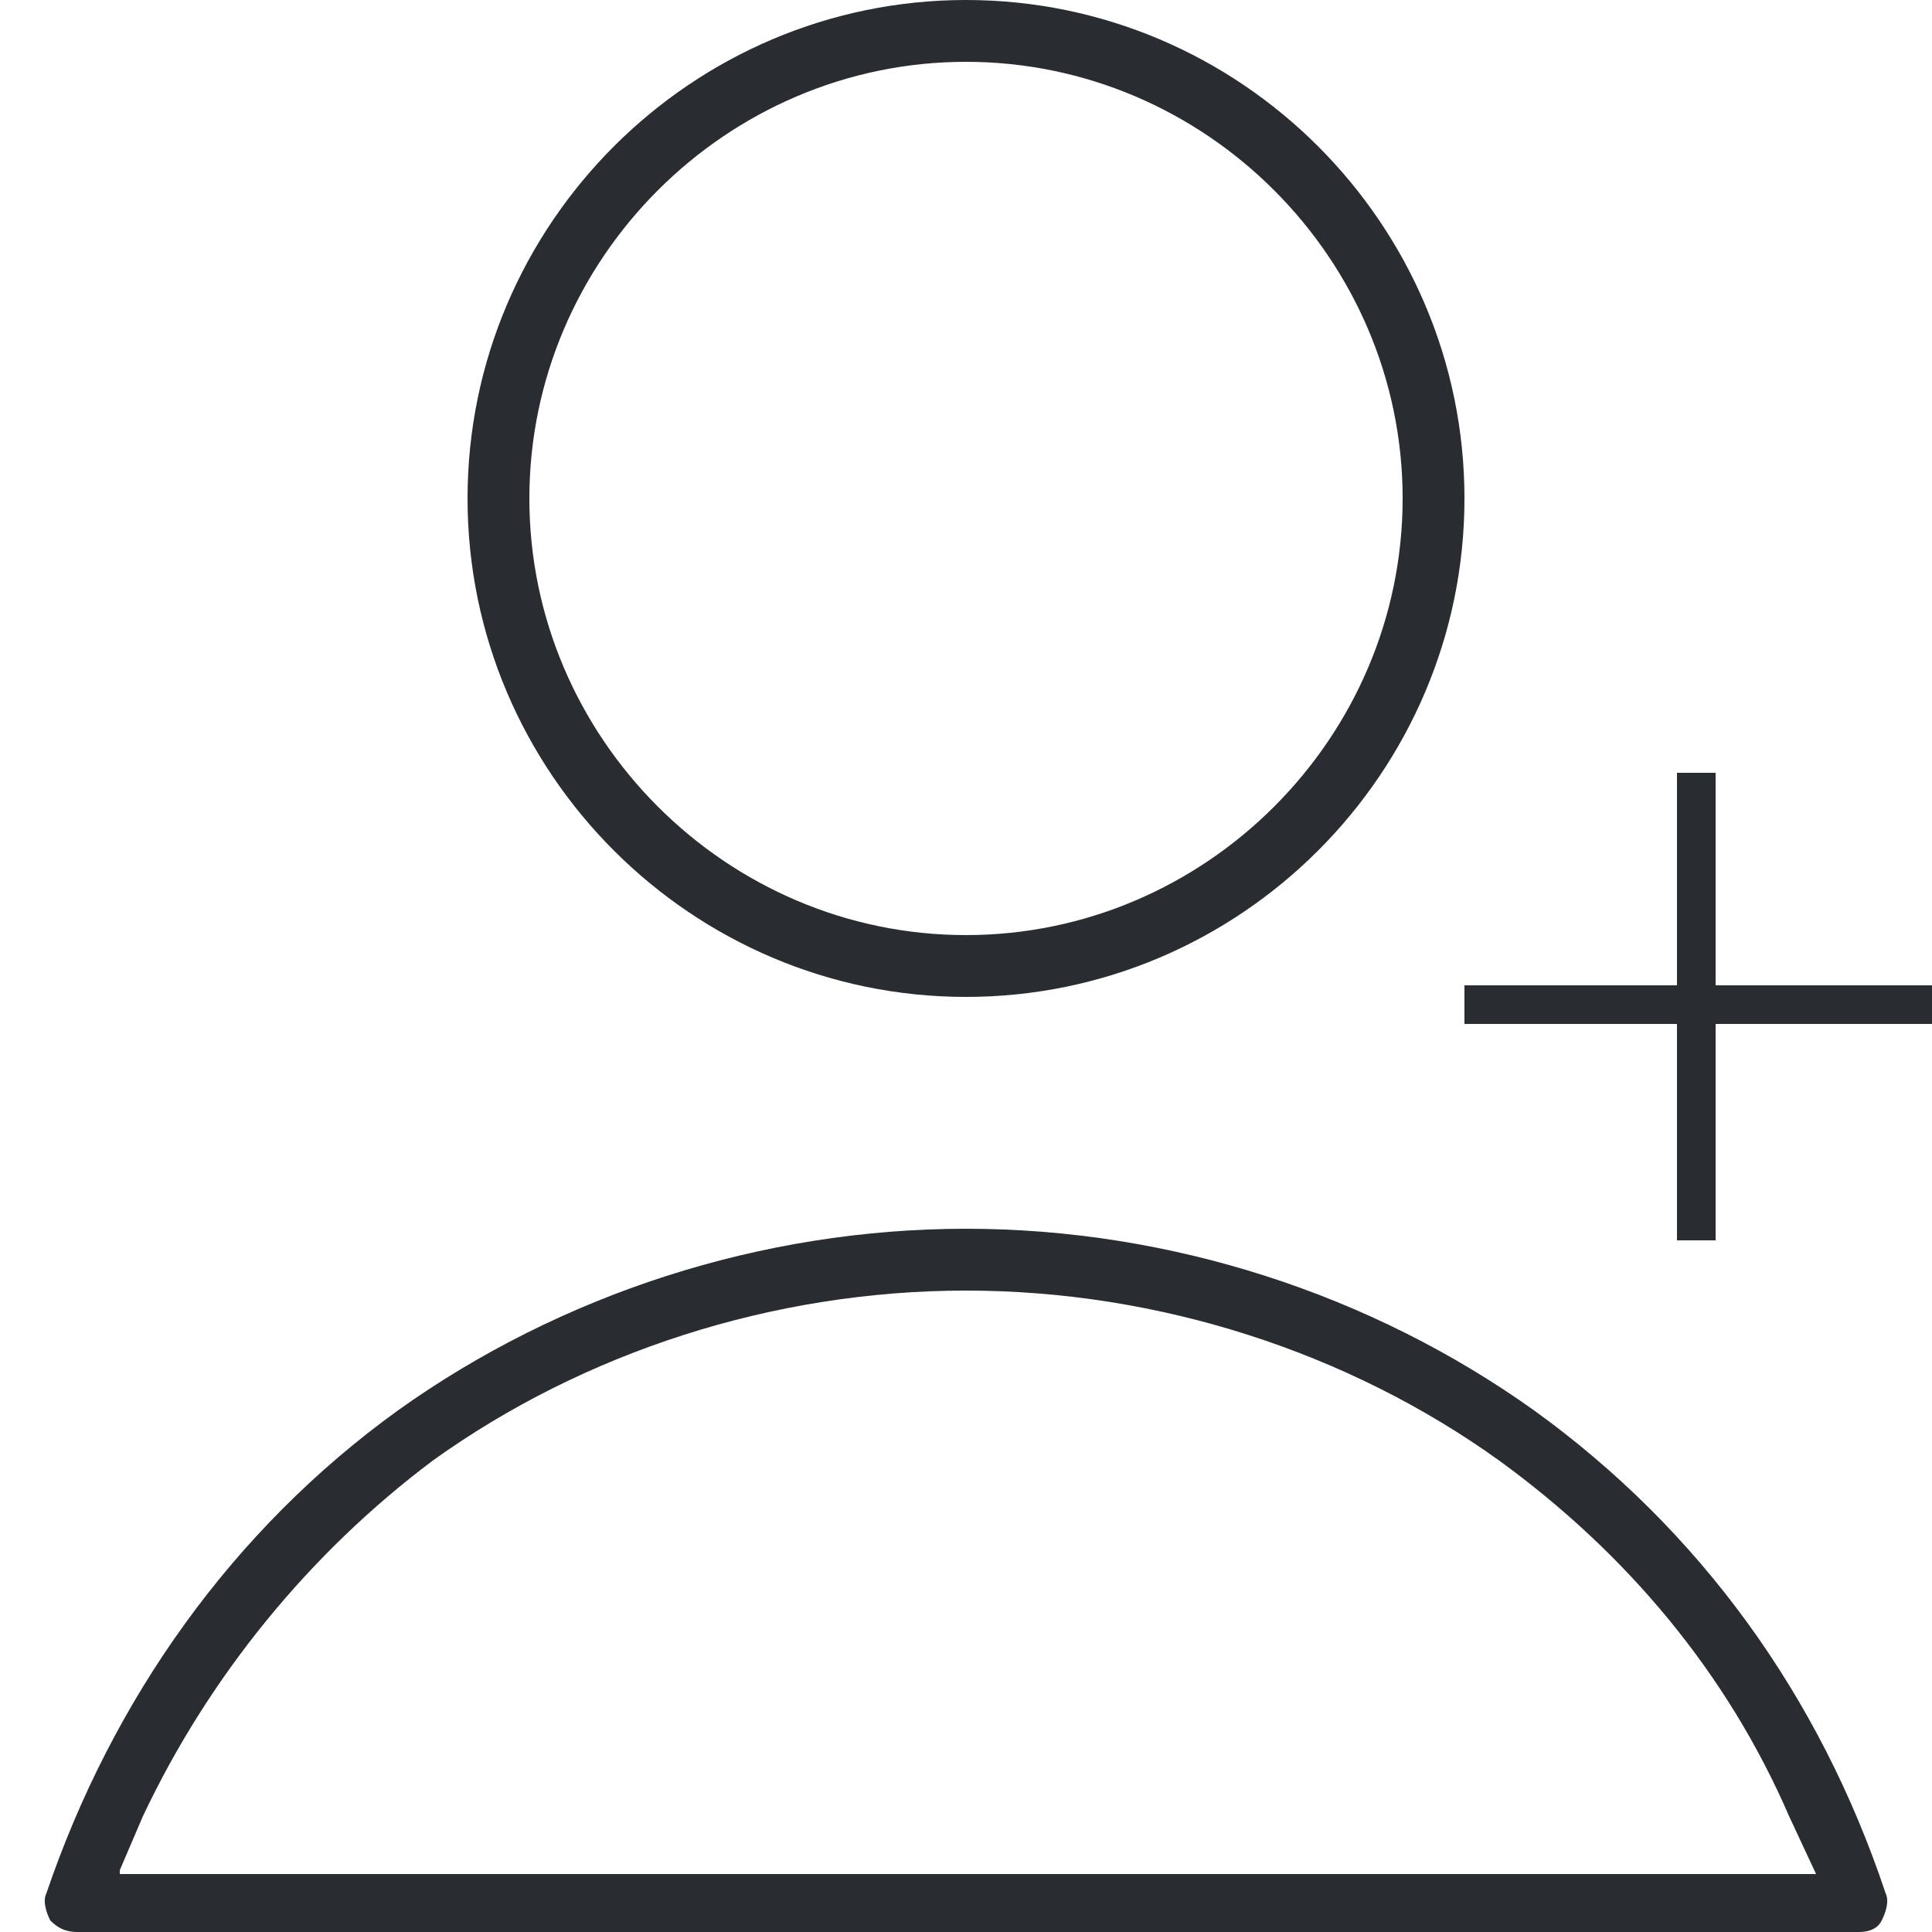
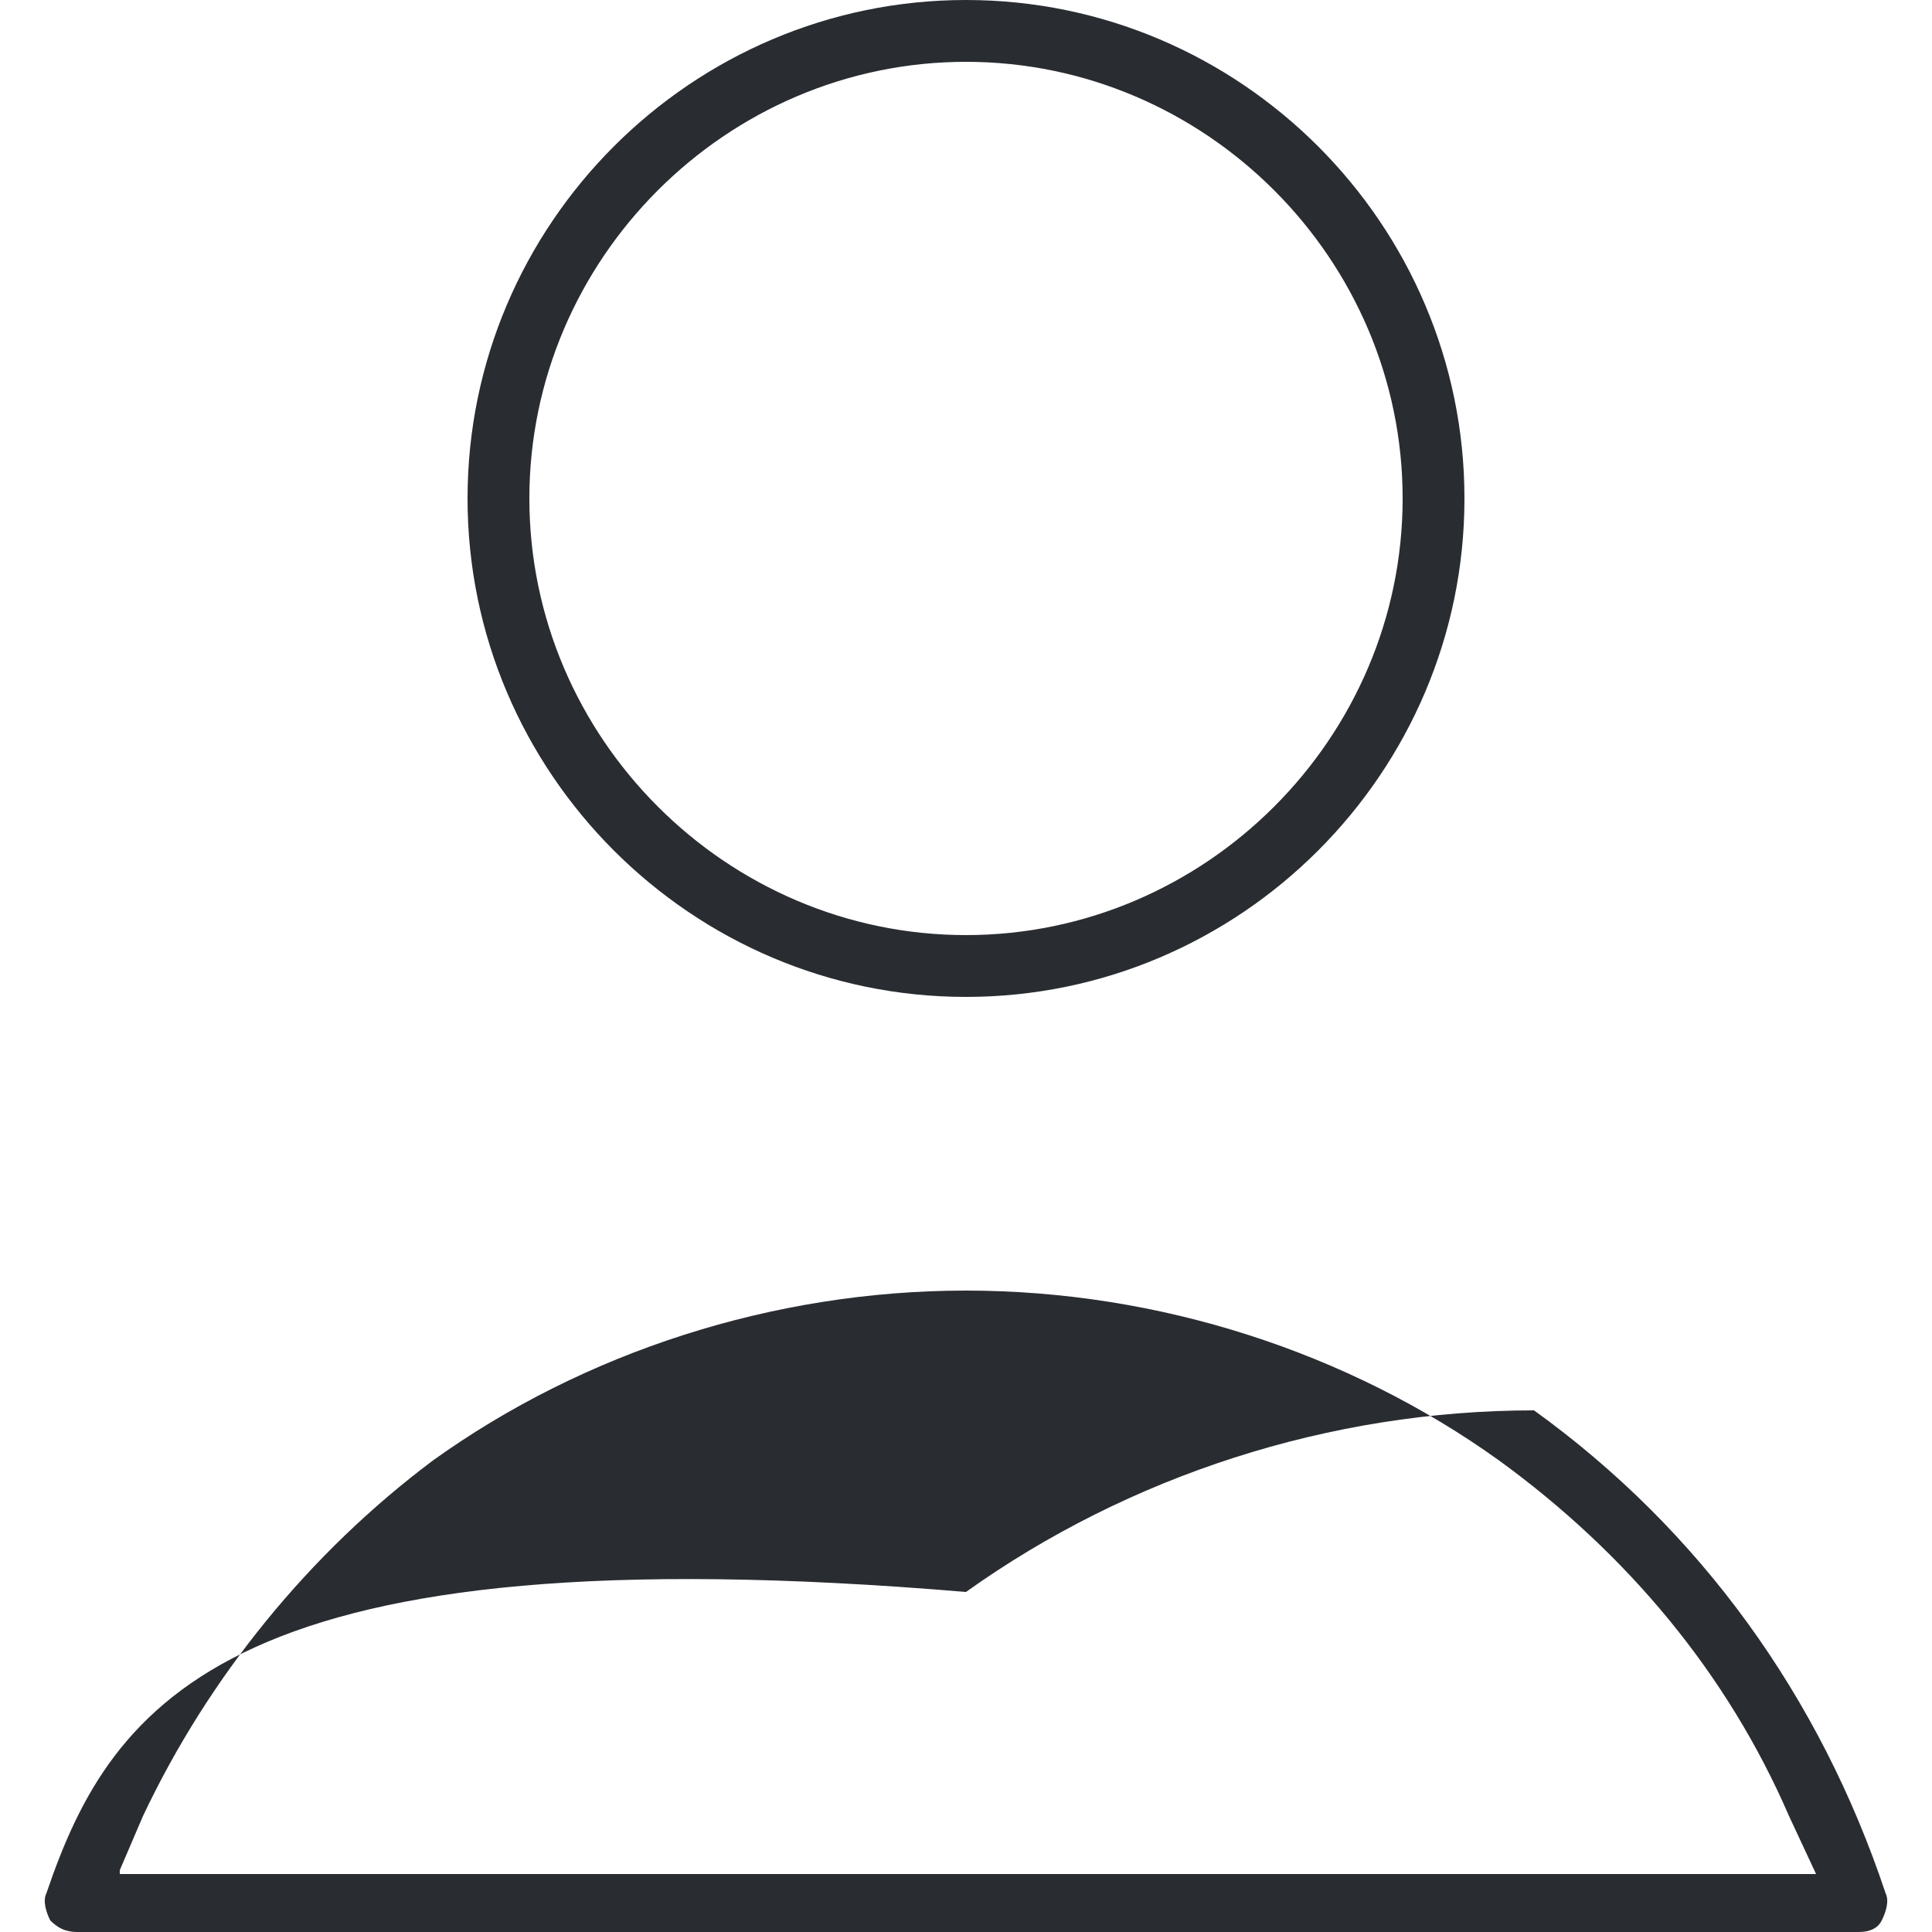
<svg xmlns="http://www.w3.org/2000/svg" version="1.1" id="katman_1" x="0px" y="0px" viewBox="0 0 50 50" style="enable-background:new 0 0 50 50;" xml:space="preserve">
  <style type="text/css">
	.st0{fill:#292D32;}
</style>
  <g>
    <path class="st0" d="M25,25.8c7.1,0,12.9-5.8,12.9-12.9C37.9,5.8,32.1,0,25,0c-7.1,0-12.9,5.8-12.9,12.9C12.1,20,17.9,25.8,25,25.8   z M25,1.6c6.2,0,11.3,5.1,11.3,11.3c0,6.2-5.1,11.3-11.3,11.3c-6.2,0-11.3-5.1-11.3-11.3C13.7,6.7,18.8,1.6,25,1.6z" />
-     <path class="st0" d="M39.7,36.5c-4.2-3-9.4-4.7-14.7-4.7c-5.3,0-10.5,1.7-14.7,4.7C6,39.6,2.9,44,1.2,49c-0.1,0.2,0,0.5,0.1,0.7   C1.5,49.9,1.7,50,2,50h46.1c0.3,0,0.5-0.1,0.6-0.3c0.1-0.2,0.2-0.5,0.1-0.7C47.1,43.9,44,39.6,39.7,36.5z M3.1,48.4L3.7,47   c1.7-3.6,4.3-6.8,7.5-9.2c3.9-2.8,8.8-4.4,13.8-4.4c5,0,9.9,1.6,13.8,4.4c3.3,2.4,5.9,5.5,7.5,9.2l0.7,1.5H3.1z" />
-     <polygon class="st0" points="44.4,25.5 44.4,20 43.4,20 43.4,25.5 37.9,25.5 37.9,26.5 43.4,26.5 43.4,32.1 44.4,32.1 44.4,26.5    50,26.5 50,25.5  " />
+     <path class="st0" d="M39.7,36.5c-5.3,0-10.5,1.7-14.7,4.7C6,39.6,2.9,44,1.2,49c-0.1,0.2,0,0.5,0.1,0.7   C1.5,49.9,1.7,50,2,50h46.1c0.3,0,0.5-0.1,0.6-0.3c0.1-0.2,0.2-0.5,0.1-0.7C47.1,43.9,44,39.6,39.7,36.5z M3.1,48.4L3.7,47   c1.7-3.6,4.3-6.8,7.5-9.2c3.9-2.8,8.8-4.4,13.8-4.4c5,0,9.9,1.6,13.8,4.4c3.3,2.4,5.9,5.5,7.5,9.2l0.7,1.5H3.1z" />
  </g>
</svg>